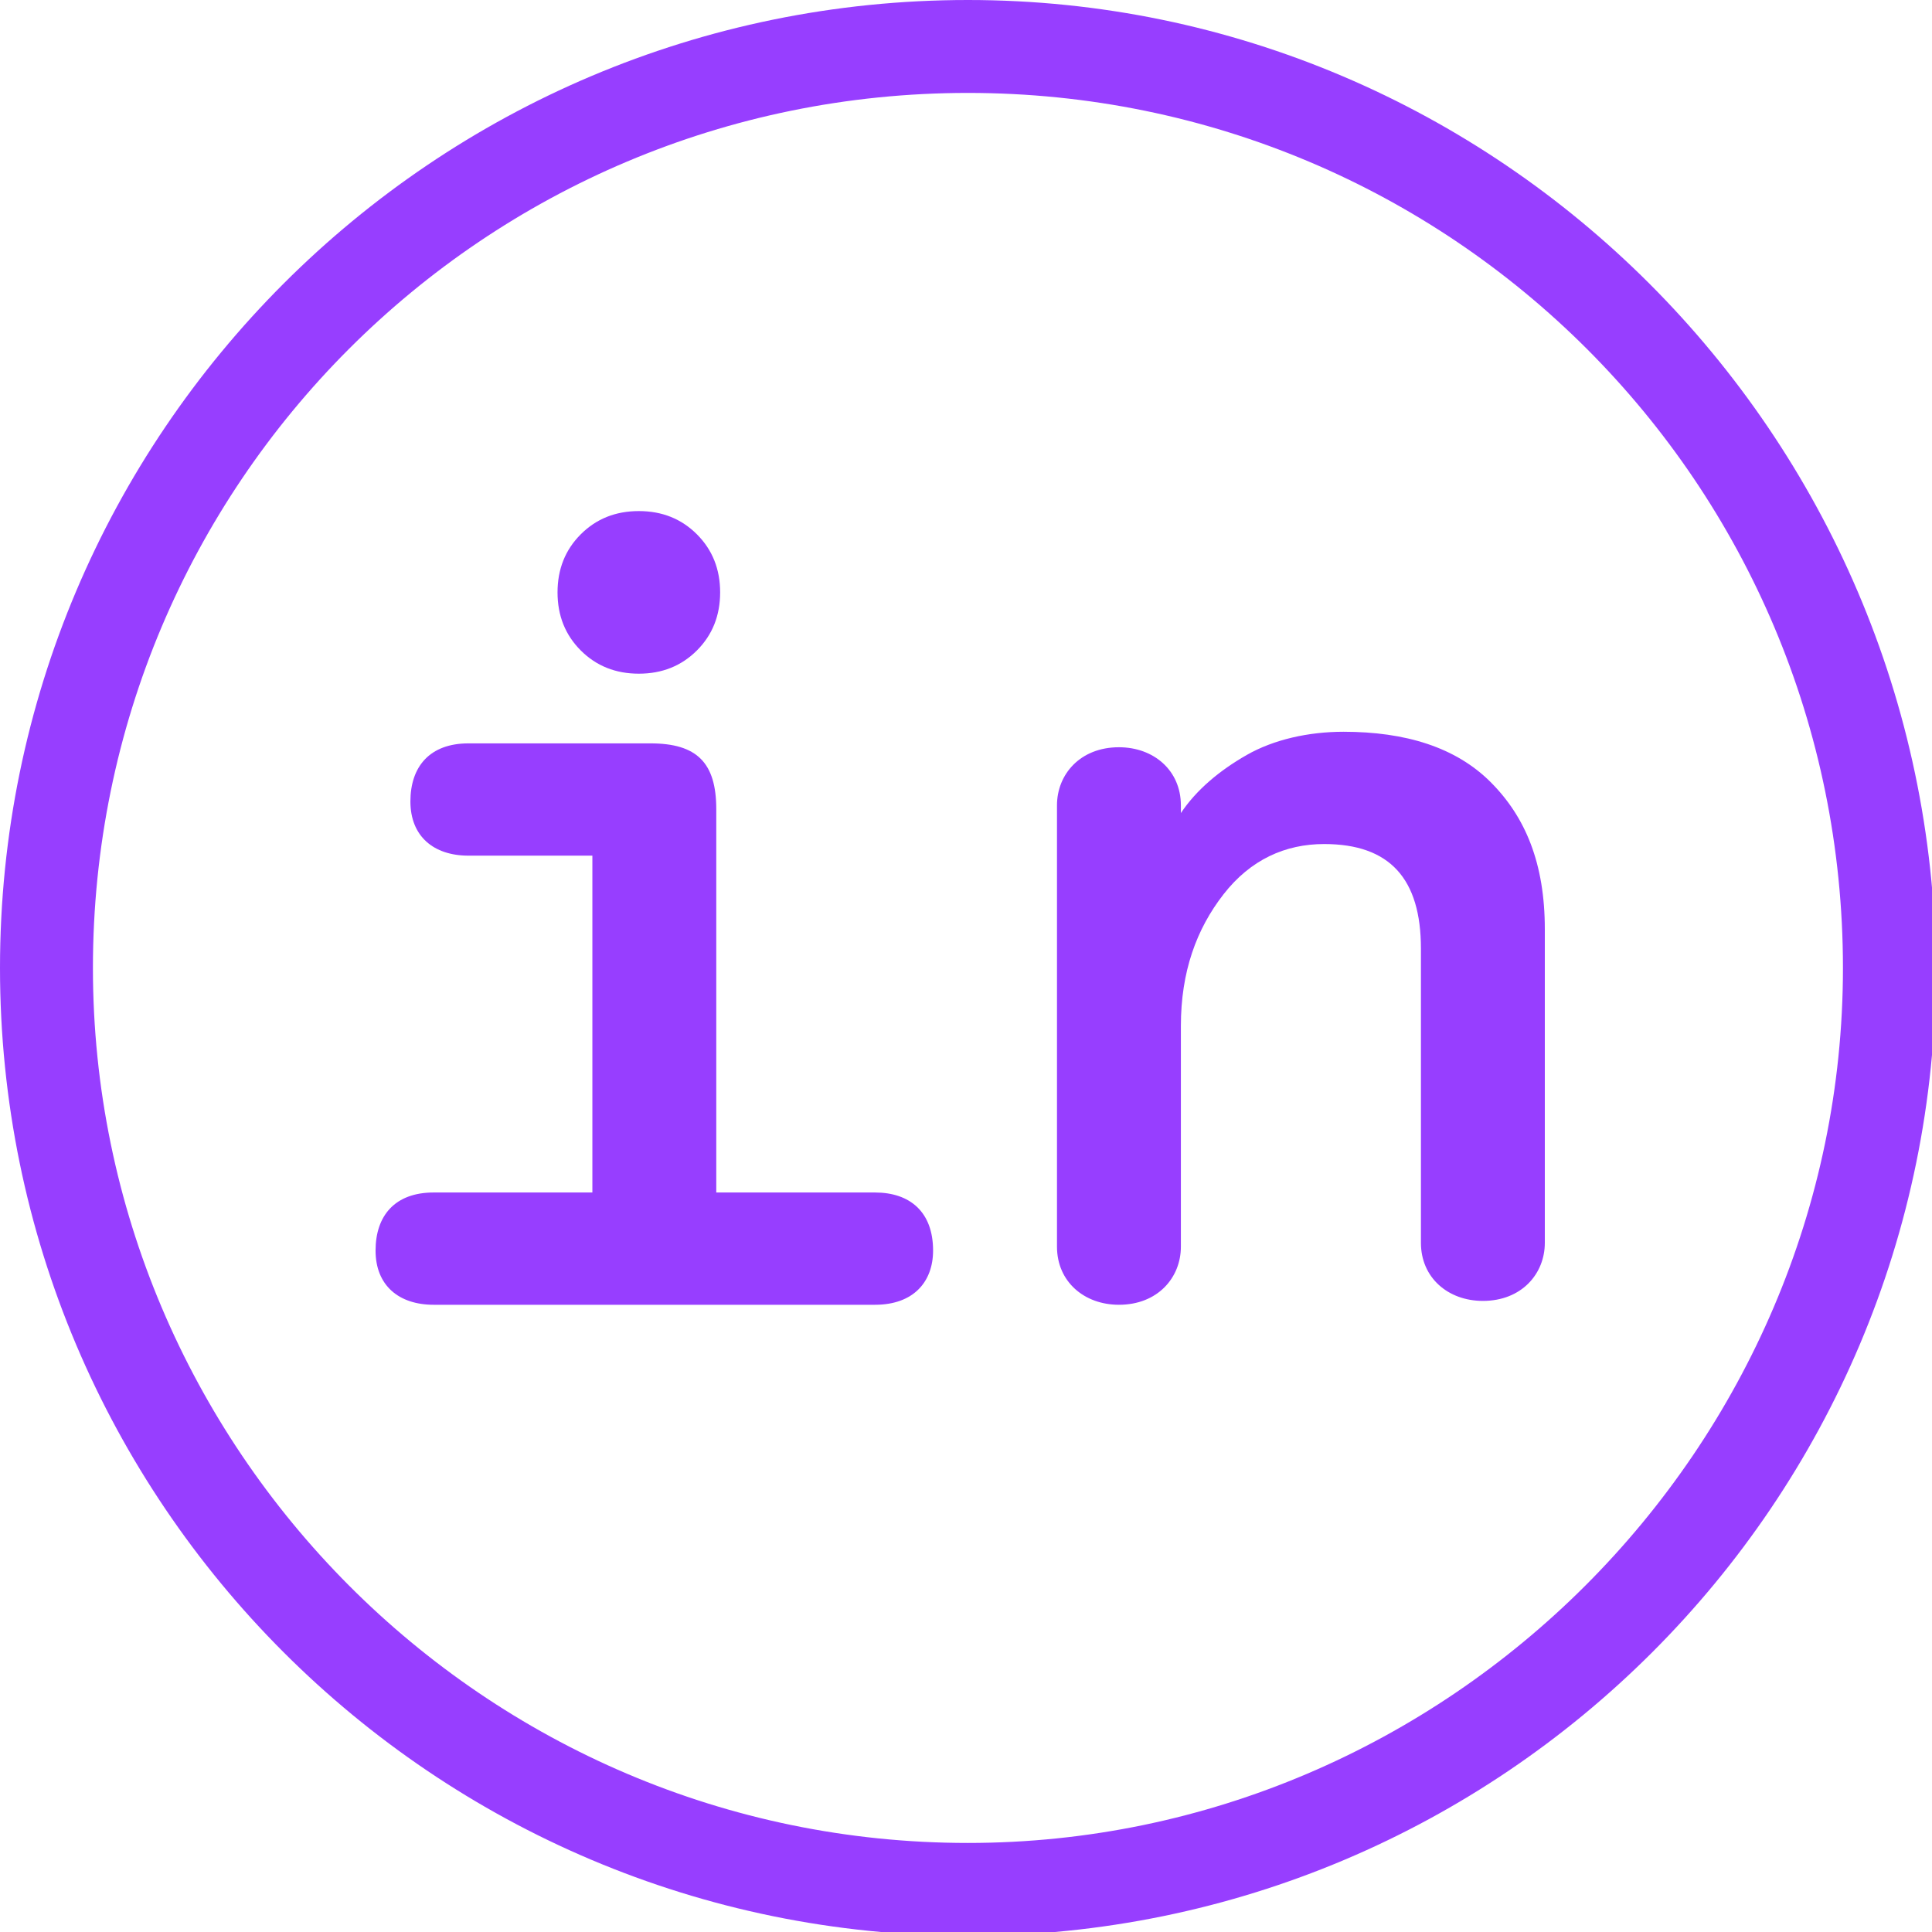
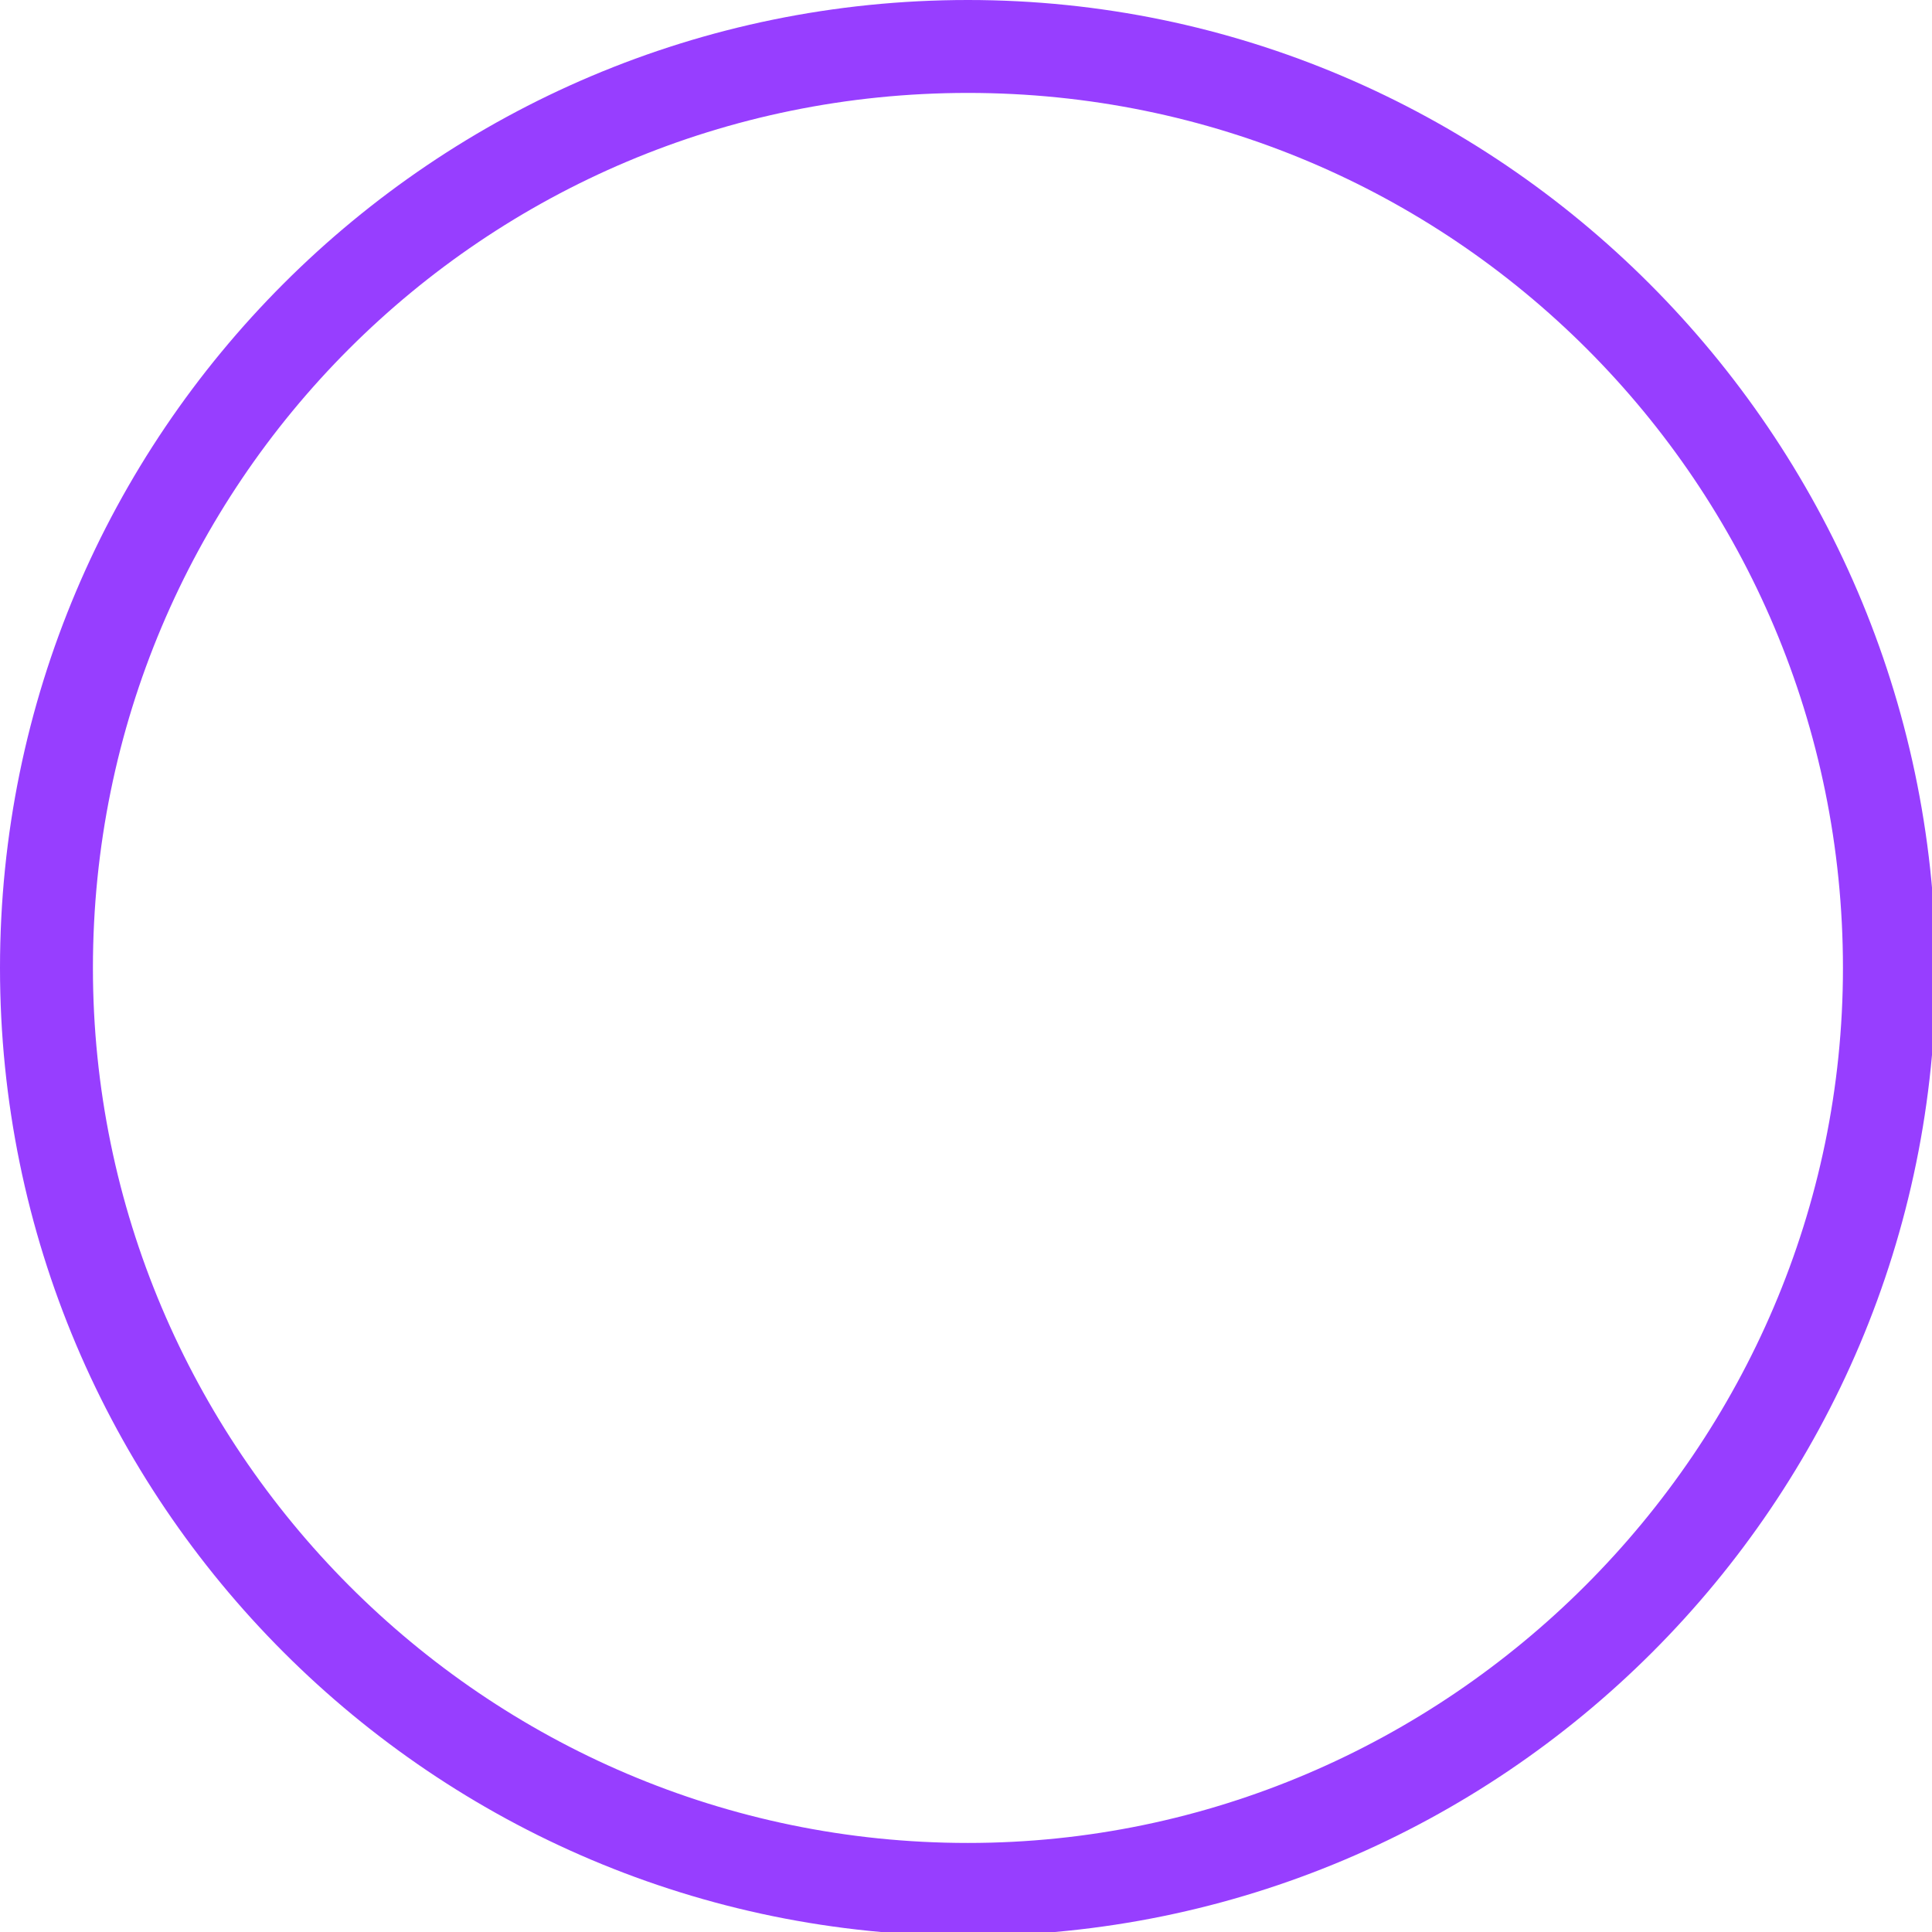
<svg xmlns="http://www.w3.org/2000/svg" version="1.1" id="Layer_1" x="0px" y="0px" viewBox="0 0 49.9 49.9" style="enable-background:new 0 0 49.9 49.9;" xml:space="preserve">
  <style type="text/css">
	.st0{fill:#973EFF;}
</style>
  <g>
-     <path class="st0" d="M16.5,17.4L16.5,17.4c0.6,0,1.1-0.2,1.5-0.6s0.6-0.9,0.6-1.5s-0.2-1.1-0.6-1.5s-0.9-0.6-1.5-0.6   s-1.1,0.2-1.5,0.6c-0.4,0.4-0.6,0.9-0.6,1.5s0.2,1.1,0.6,1.5C15.4,17.2,15.9,17.4,16.5,17.4z" />
-     <path class="st0" d="M22.6,30.8h-4.1v-9.9c0-1.2-0.5-1.7-1.7-1.7h-4.7c-1,0-1.5,0.6-1.5,1.5s0.6,1.4,1.5,1.4h3.2v8.7h-4.1   c-1,0-1.5,0.6-1.5,1.5c0,0.9,0.6,1.4,1.5,1.4h11.4c1,0,1.5-0.6,1.5-1.4C24.1,31.3,23.5,30.8,22.6,30.8z" />
-     <path class="st0" d="M34.7,18.9c-0.9,0-1.8,0.2-2.5,0.6s-1.3,0.9-1.7,1.5v-0.2c0-0.9-0.7-1.5-1.6-1.5c-1,0-1.6,0.7-1.6,1.5v11.4   c0,0.9,0.7,1.5,1.6,1.5c1,0,1.6-0.7,1.6-1.5v-5.7c0-1.4,0.4-2.5,1.1-3.4c0.7-0.9,1.6-1.3,2.6-1.3c1.7,0,2.5,0.9,2.5,2.7v7.6   c0,0.9,0.7,1.5,1.6,1.5c1,0,1.6-0.7,1.6-1.5V24c0-1.7-0.5-2.9-1.4-3.8C37.6,19.3,36.3,18.9,34.7,18.9z" />
    <path class="st0" d="M25,0C11.2,0,0,11.2,0,25s11.2,25,25,25l0,0c13.8,0,25-11.2,25-25C49.9,11.2,38.7,0,25,0z M25,47.6   C12.5,47.6,2.4,37.4,2.4,25C2.4,12.5,12.5,2.4,25,2.4S47.6,12.5,47.6,25C47.6,37.4,37.4,47.6,25,47.6z" />
  </g>
</svg>